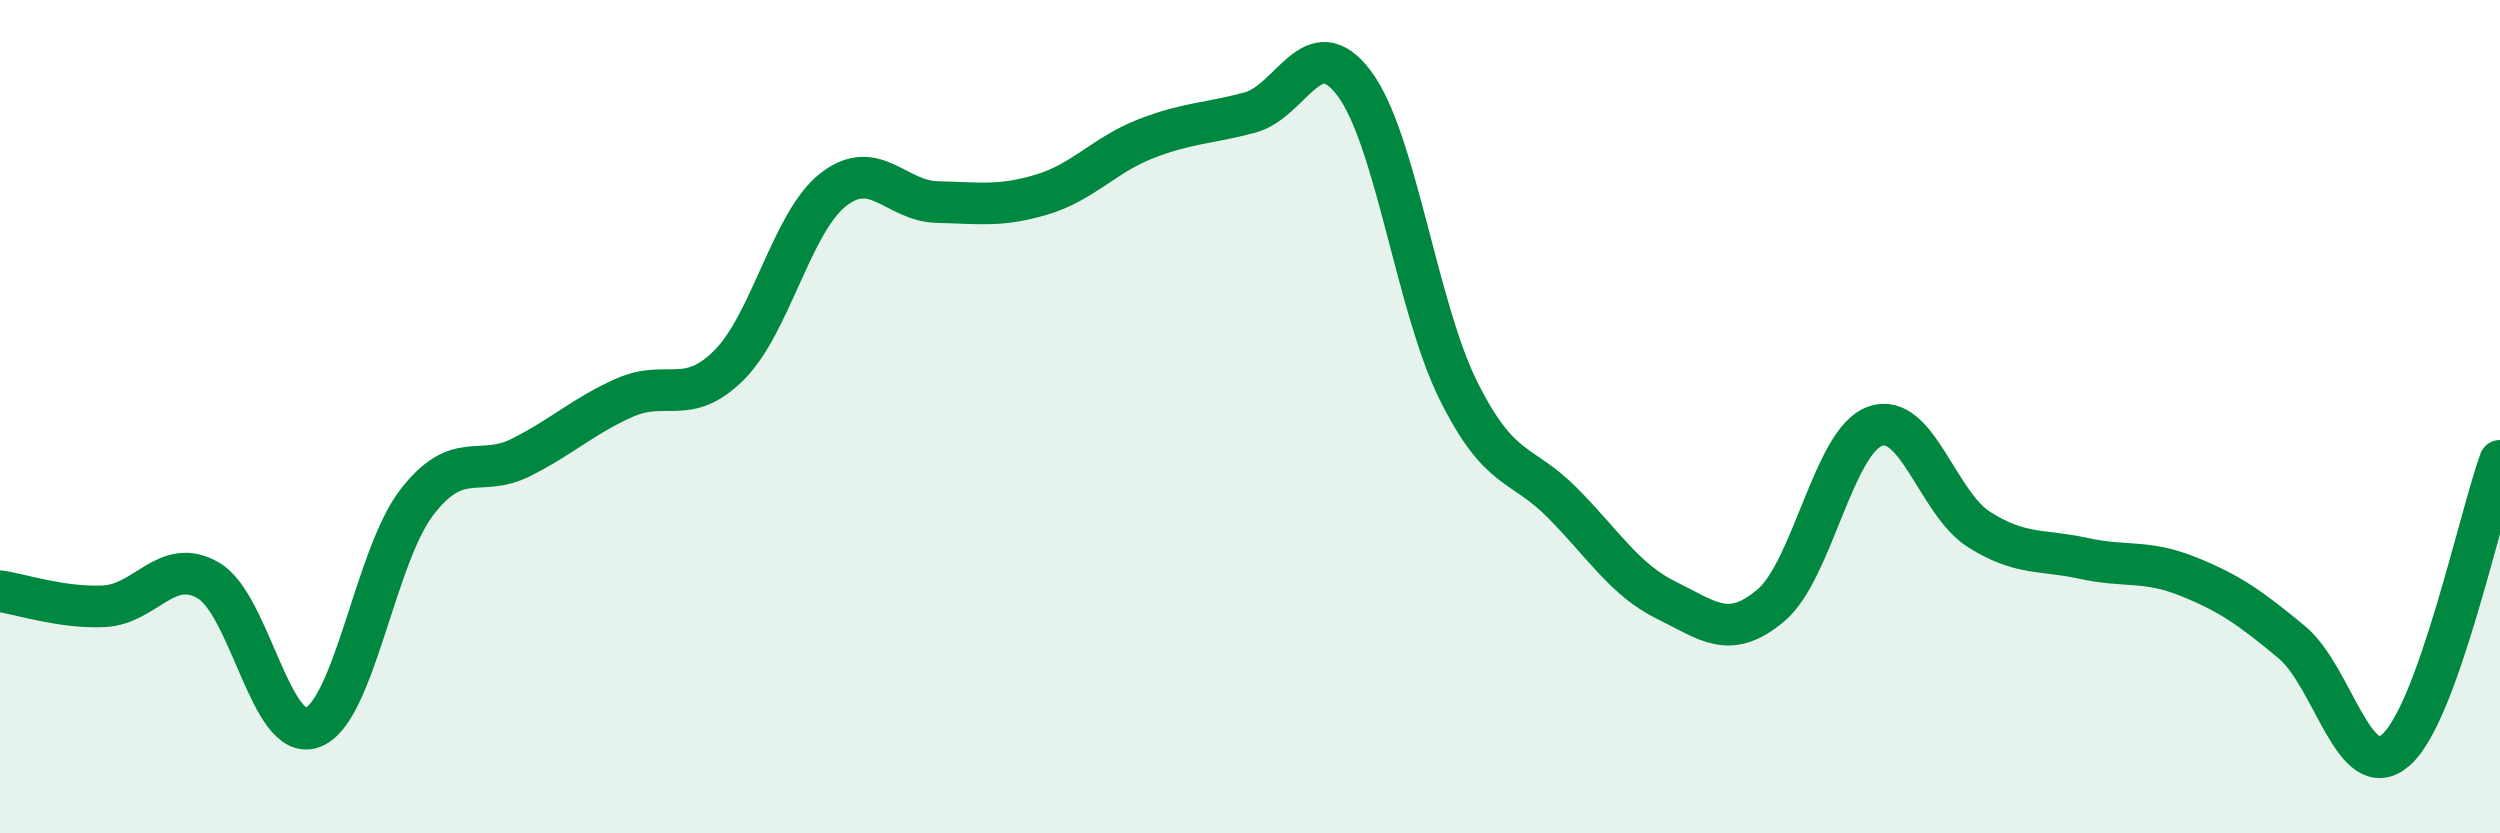
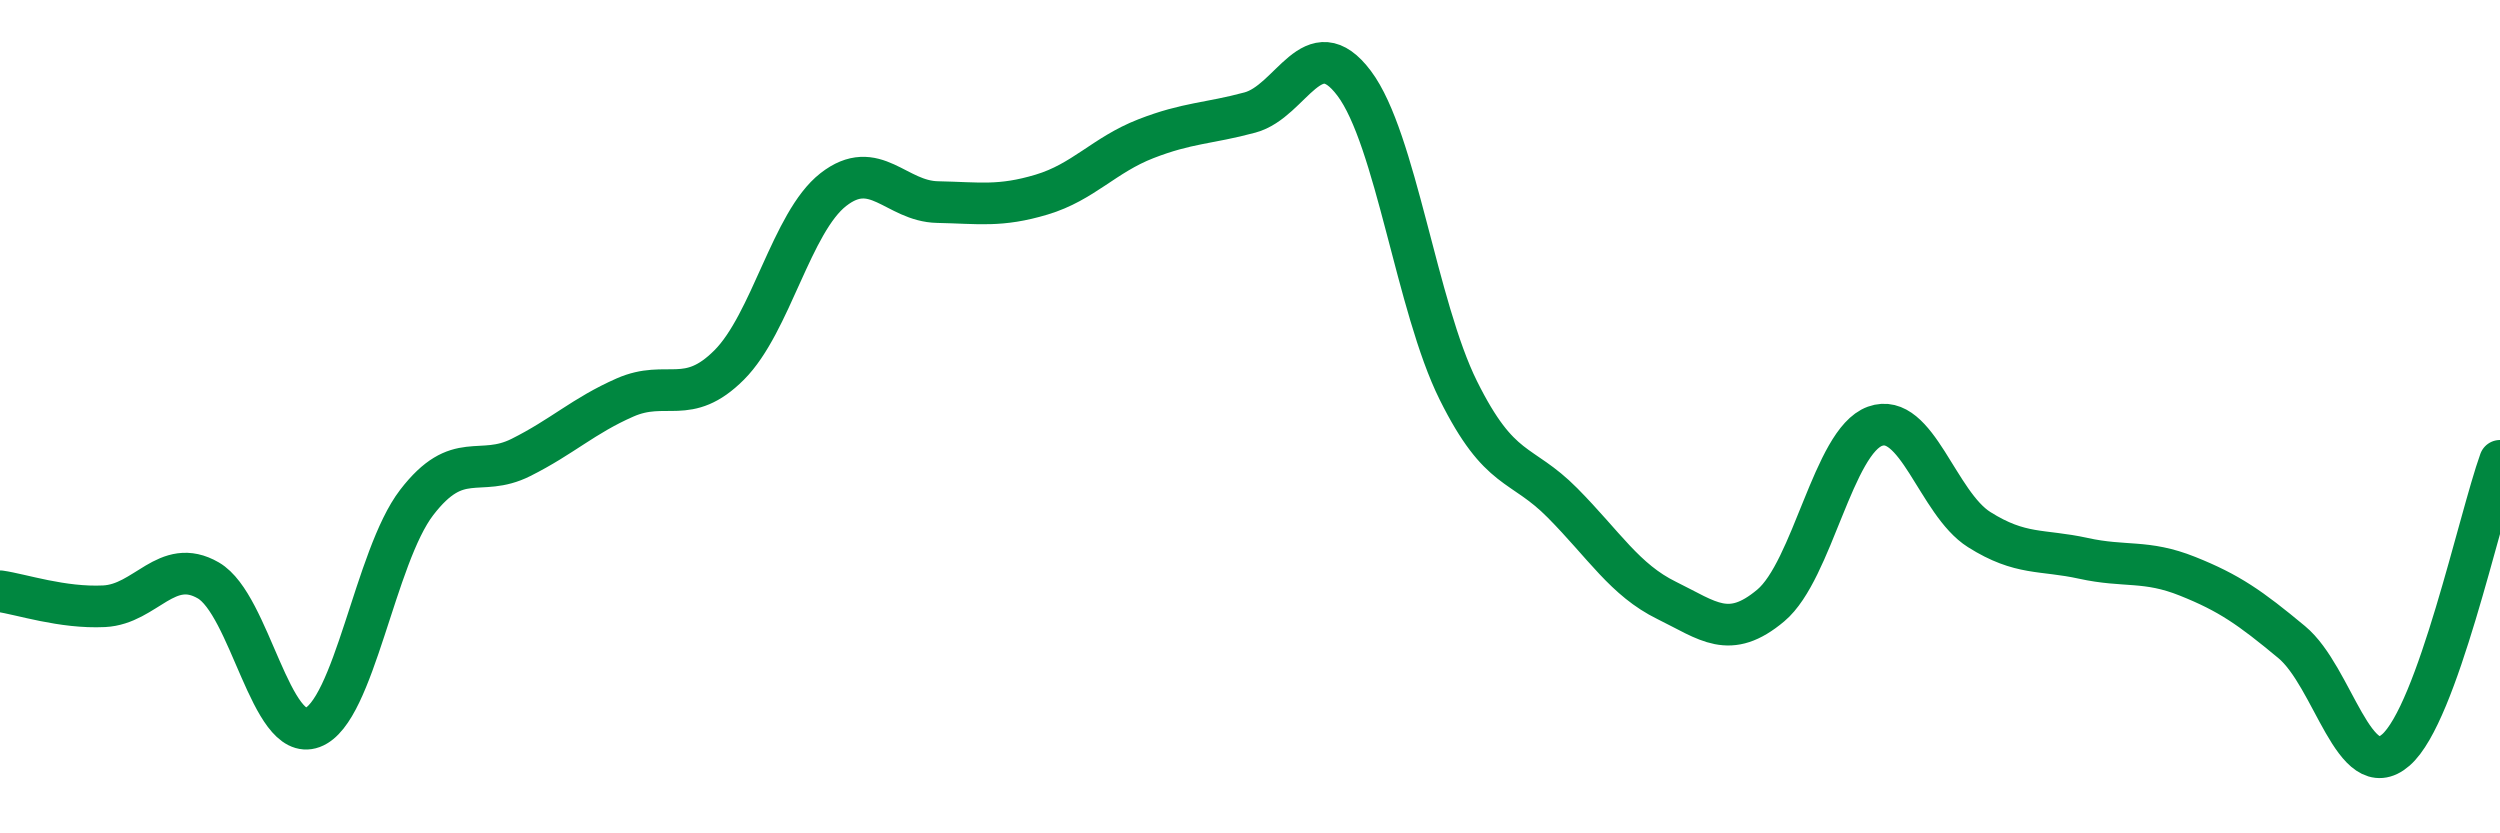
<svg xmlns="http://www.w3.org/2000/svg" width="60" height="20" viewBox="0 0 60 20">
-   <path d="M 0,14.19 C 0.5,14.26 1.5,14.6 2.5,14.55 C 3.5,14.5 4,13.35 5,13.93 C 6,14.51 6.5,17.83 7.5,17.46 C 8.5,17.09 9,13.36 10,12.06 C 11,10.76 11.5,11.48 12.5,10.98 C 13.5,10.48 14,9.98 15,9.54 C 16,9.1 16.5,9.76 17.5,8.76 C 18.5,7.76 19,5.33 20,4.55 C 21,3.77 21.5,4.83 22.5,4.85 C 23.5,4.87 24,4.97 25,4.67 C 26,4.37 26.5,3.72 27.5,3.33 C 28.5,2.94 29,2.97 30,2.7 C 31,2.43 31.5,0.67 32.5,2 C 33.5,3.33 34,7.36 35,9.37 C 36,11.38 36.5,11.06 37.5,12.07 C 38.5,13.08 39,13.92 40,14.41 C 41,14.9 41.5,15.37 42.5,14.53 C 43.5,13.69 44,10.59 45,10.23 C 46,9.87 46.5,12.08 47.5,12.71 C 48.5,13.34 49,13.18 50,13.4 C 51,13.62 51.5,13.43 52.5,13.83 C 53.5,14.23 54,14.58 55,15.41 C 56,16.24 56.5,18.87 57.5,18 C 58.5,17.13 59.5,12.45 60,11.06L60 20L0 20Z" fill="#008740" opacity="0.1" stroke-linecap="round" stroke-linejoin="round" />
  <path d="M 0,14.19 C 0.5,14.26 1.5,14.6 2.5,14.55 C 3.5,14.5 4,13.35 5,13.93 C 6,14.51 6.5,17.83 7.5,17.46 C 8.5,17.09 9,13.36 10,12.06 C 11,10.76 11.5,11.48 12.5,10.98 C 13.5,10.48 14,9.98 15,9.54 C 16,9.1 16.5,9.76 17.5,8.76 C 18.5,7.76 19,5.33 20,4.55 C 21,3.77 21.5,4.83 22.5,4.85 C 23.5,4.87 24,4.97 25,4.67 C 26,4.37 26.5,3.72 27.5,3.33 C 28.5,2.94 29,2.97 30,2.7 C 31,2.43 31.5,0.67 32.5,2 C 33.5,3.33 34,7.36 35,9.37 C 36,11.38 36.5,11.06 37.5,12.07 C 38.5,13.08 39,13.92 40,14.41 C 41,14.9 41.5,15.37 42.5,14.53 C 43.5,13.69 44,10.59 45,10.23 C 46,9.87 46.5,12.08 47.5,12.71 C 48.5,13.34 49,13.18 50,13.4 C 51,13.62 51.5,13.43 52.5,13.83 C 53.5,14.23 54,14.58 55,15.41 C 56,16.24 56.5,18.87 57.5,18 C 58.5,17.13 59.5,12.45 60,11.06" stroke="#008740" stroke-width="1" fill="none" stroke-linecap="round" stroke-linejoin="round" />
</svg>